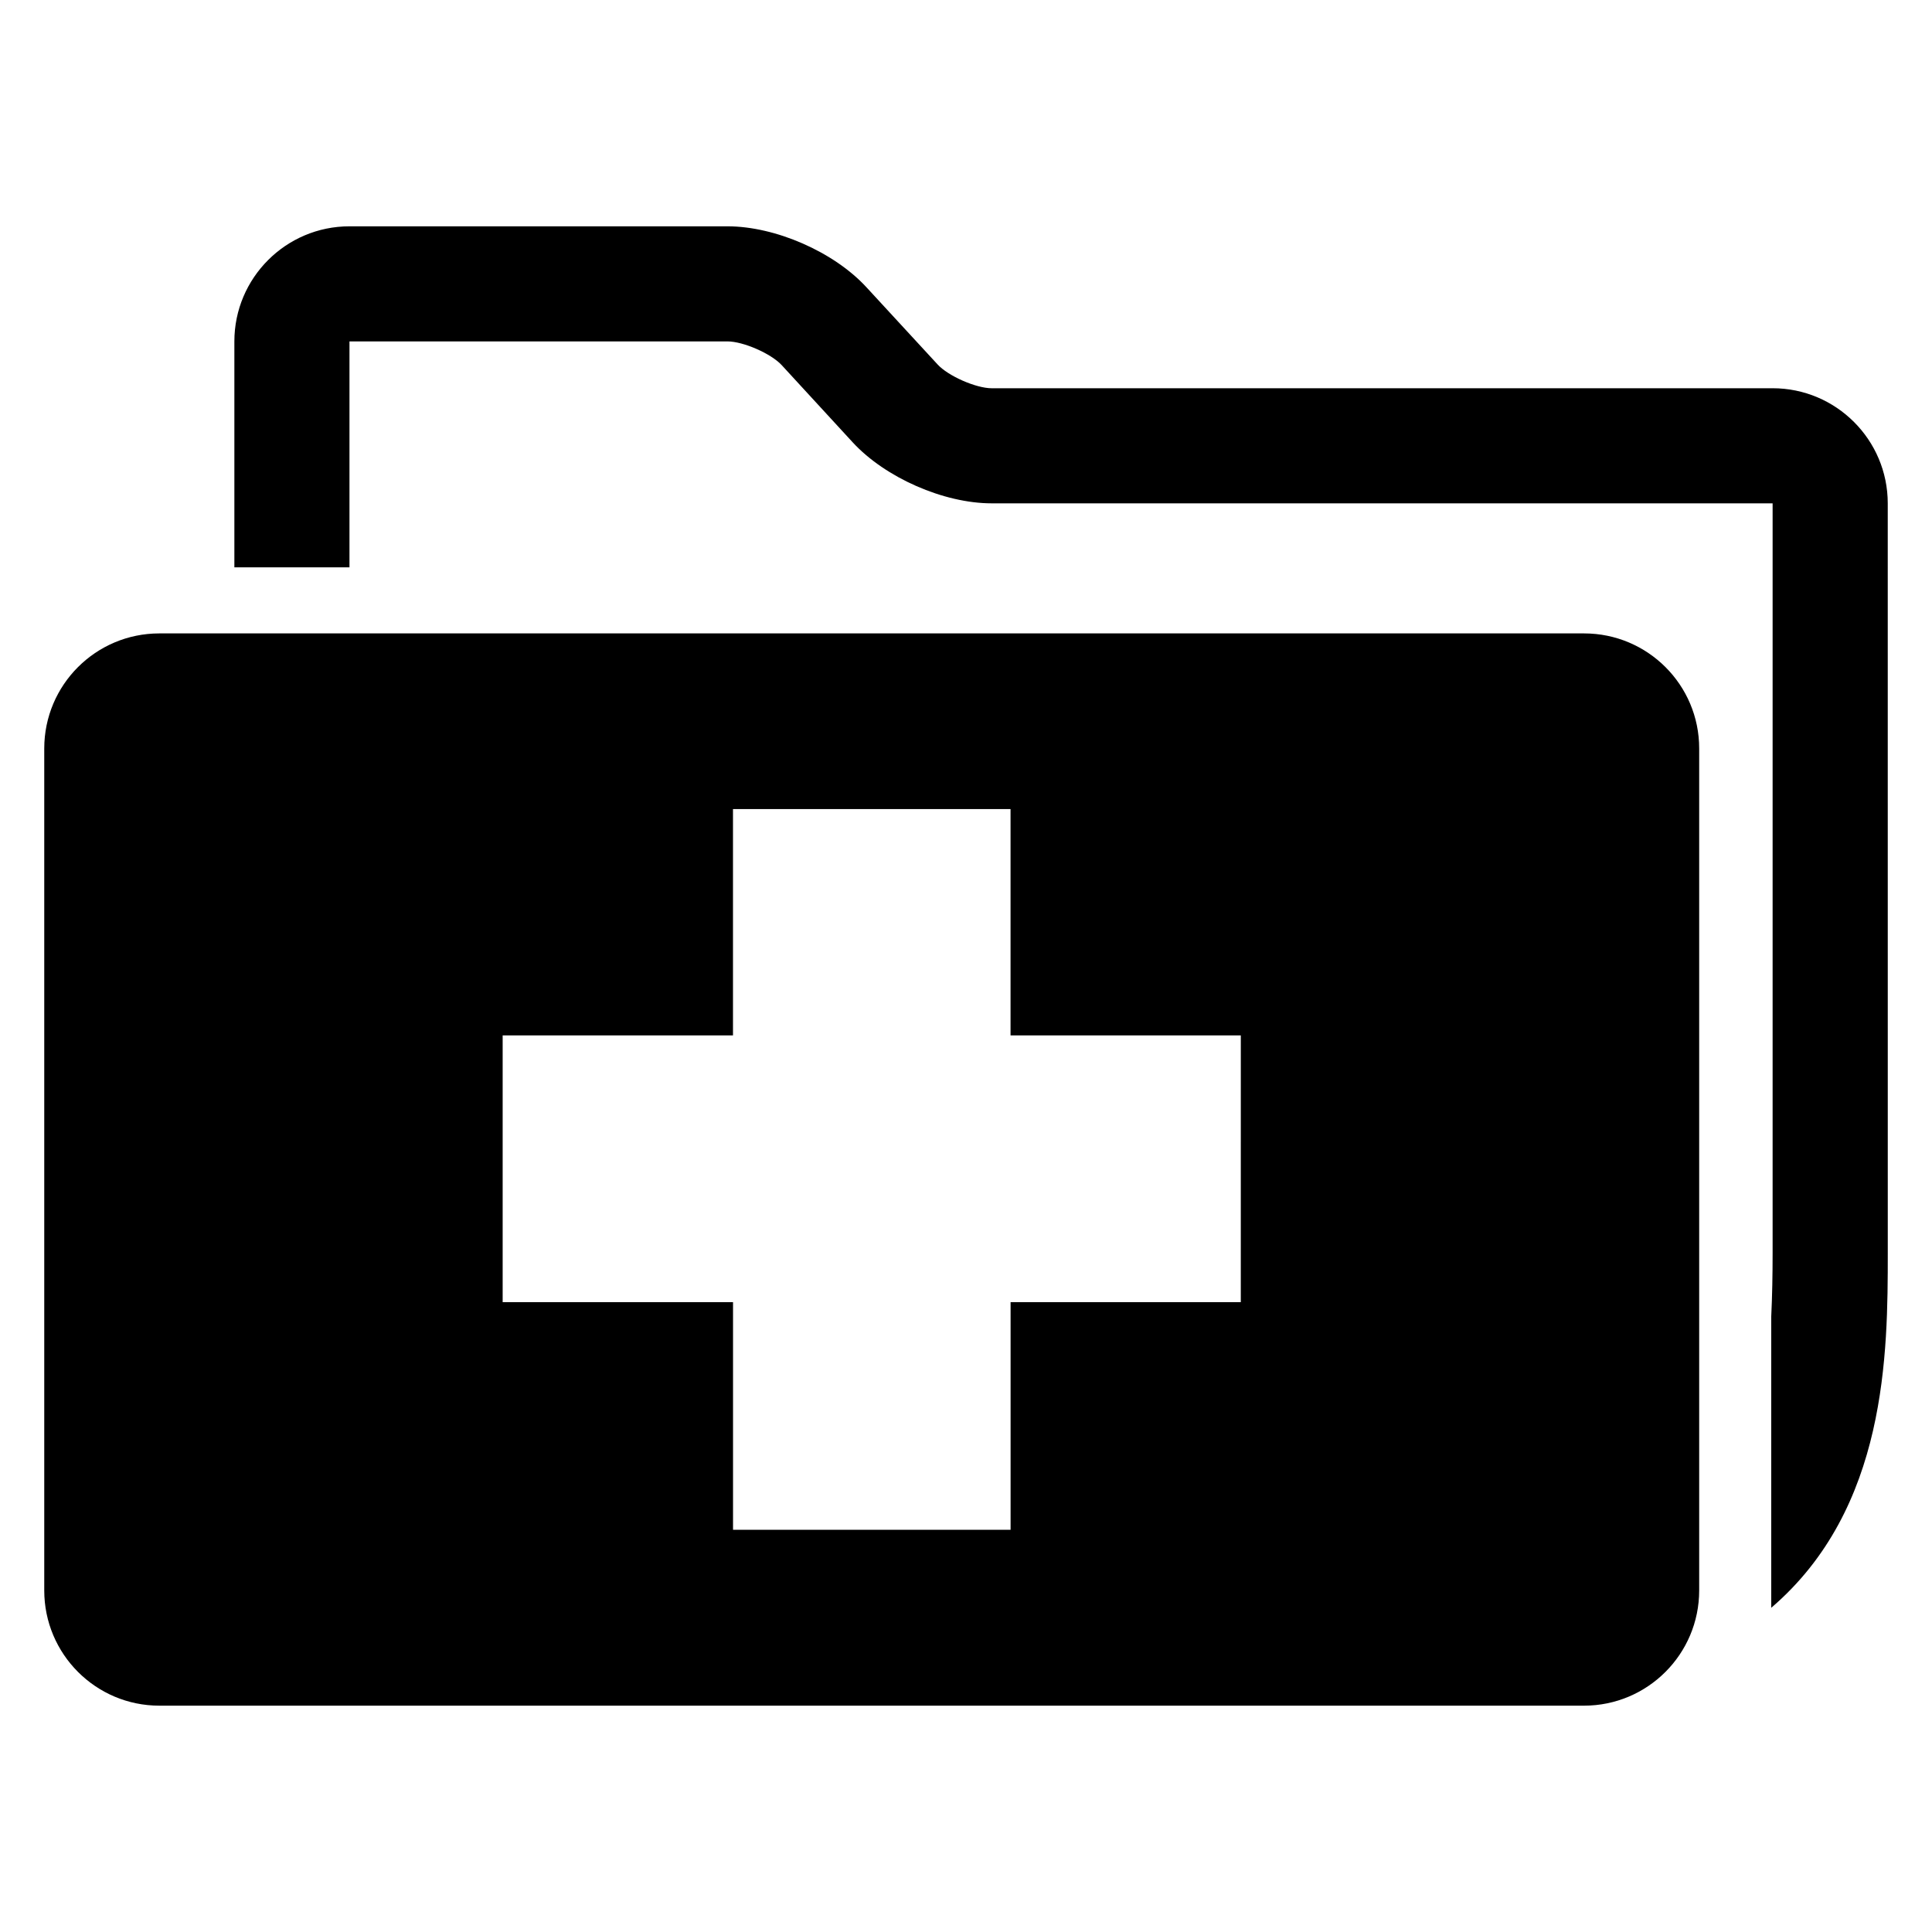
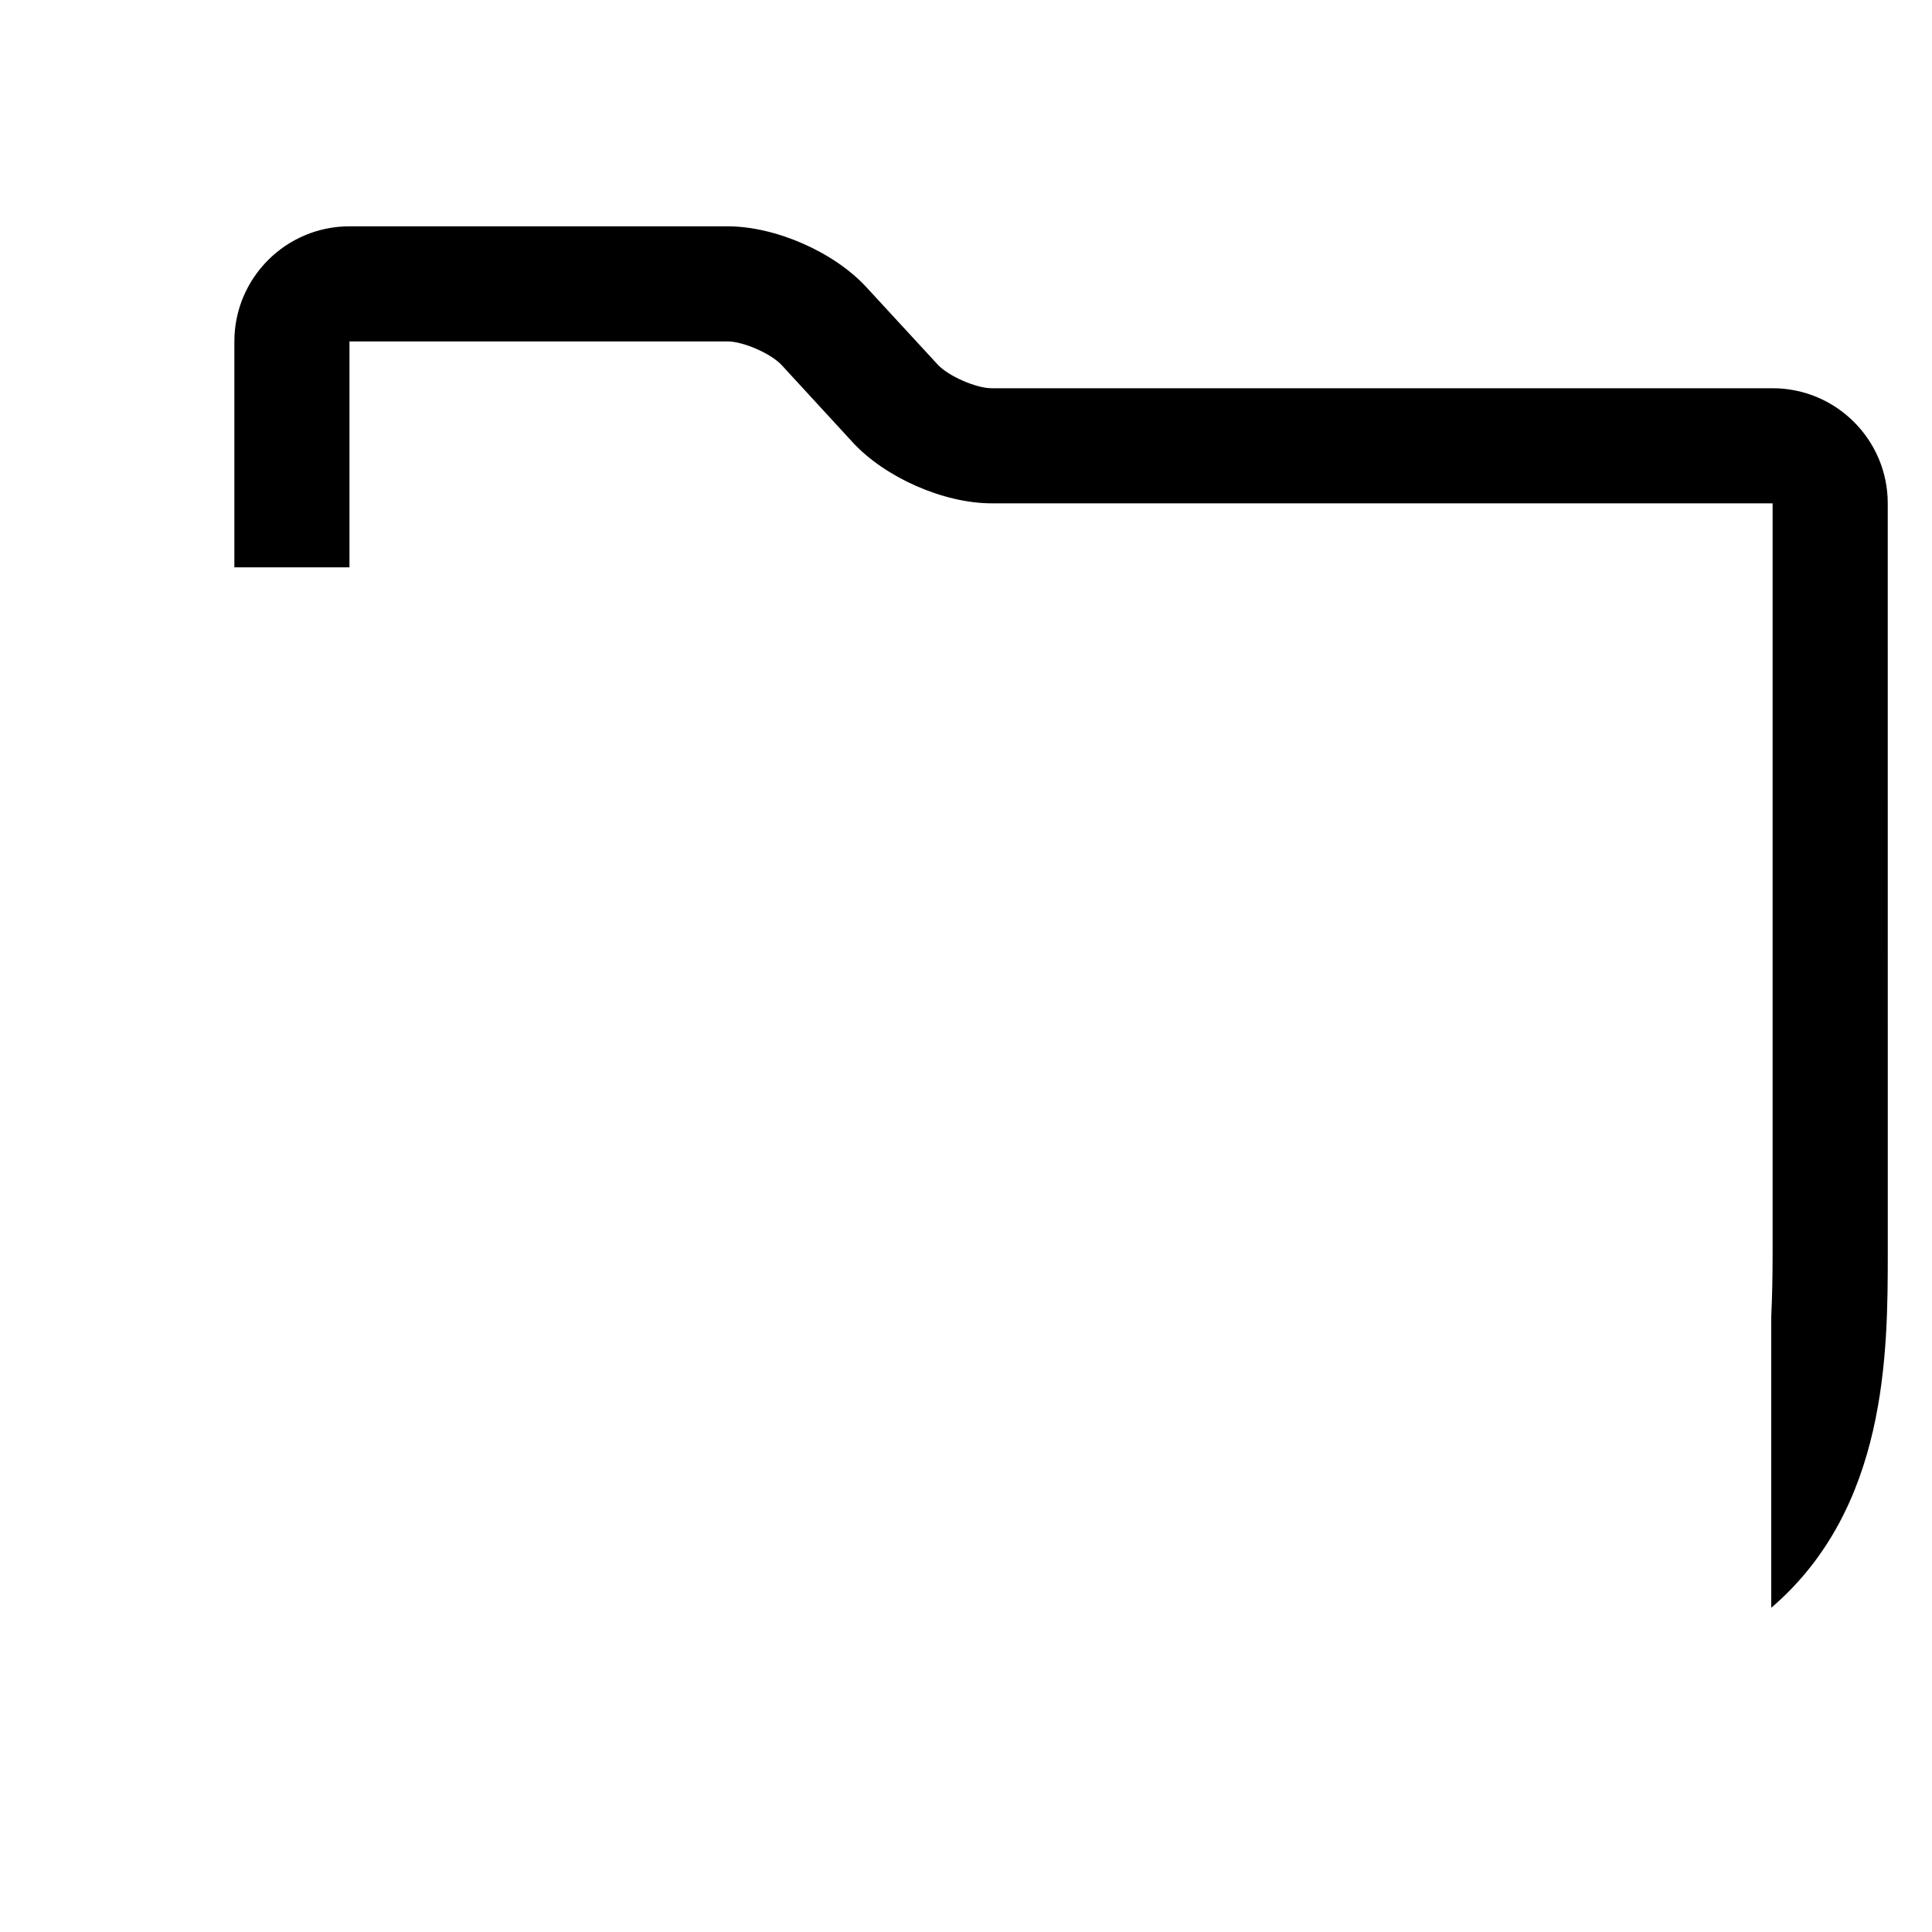
<svg xmlns="http://www.w3.org/2000/svg" fill="#000000" width="800px" height="800px" version="1.1" viewBox="144 144 512 512">
  <g>
-     <path d="m563.8 311.86h-377.57c-16.855 0-30.504 13.664-30.504 30.504v223.12c0 16.855 13.664 30.535 30.504 30.535h377.55c16.855 0 30.52-13.68 30.52-30.535v-223.12c0.016-16.855-13.664-30.504-30.504-30.504zm-90.961 177.23h-61.023v60.32h-73.555v-60.32h-61.051v-70.703h61.039v-59.969h73.555v59.969h61.023l-0.004 70.703z" />
    <path d="m613.75 246.89h-206.94c-4.152 0-11.559-3.25-14.352-6.32l-18.855-20.457c-8.609-9.359-24.105-16.137-36.809-16.137h-100.18c-16.84 0-30.504 13.691-30.504 30.5v59.879h30.504v-59.879h100.18c4.168 0 11.543 3.223 14.367 6.289l18.84 20.488c8.609 9.328 24.09 16.137 36.809 16.137h206.95v198.62c0 5.879-0.105 11.543-0.367 16.992v77.082c30.746-26.336 30.887-67.48 30.887-94.074l-0.008-198.62c0-16.824-13.68-30.504-30.52-30.504z" />
  </g>
</svg>